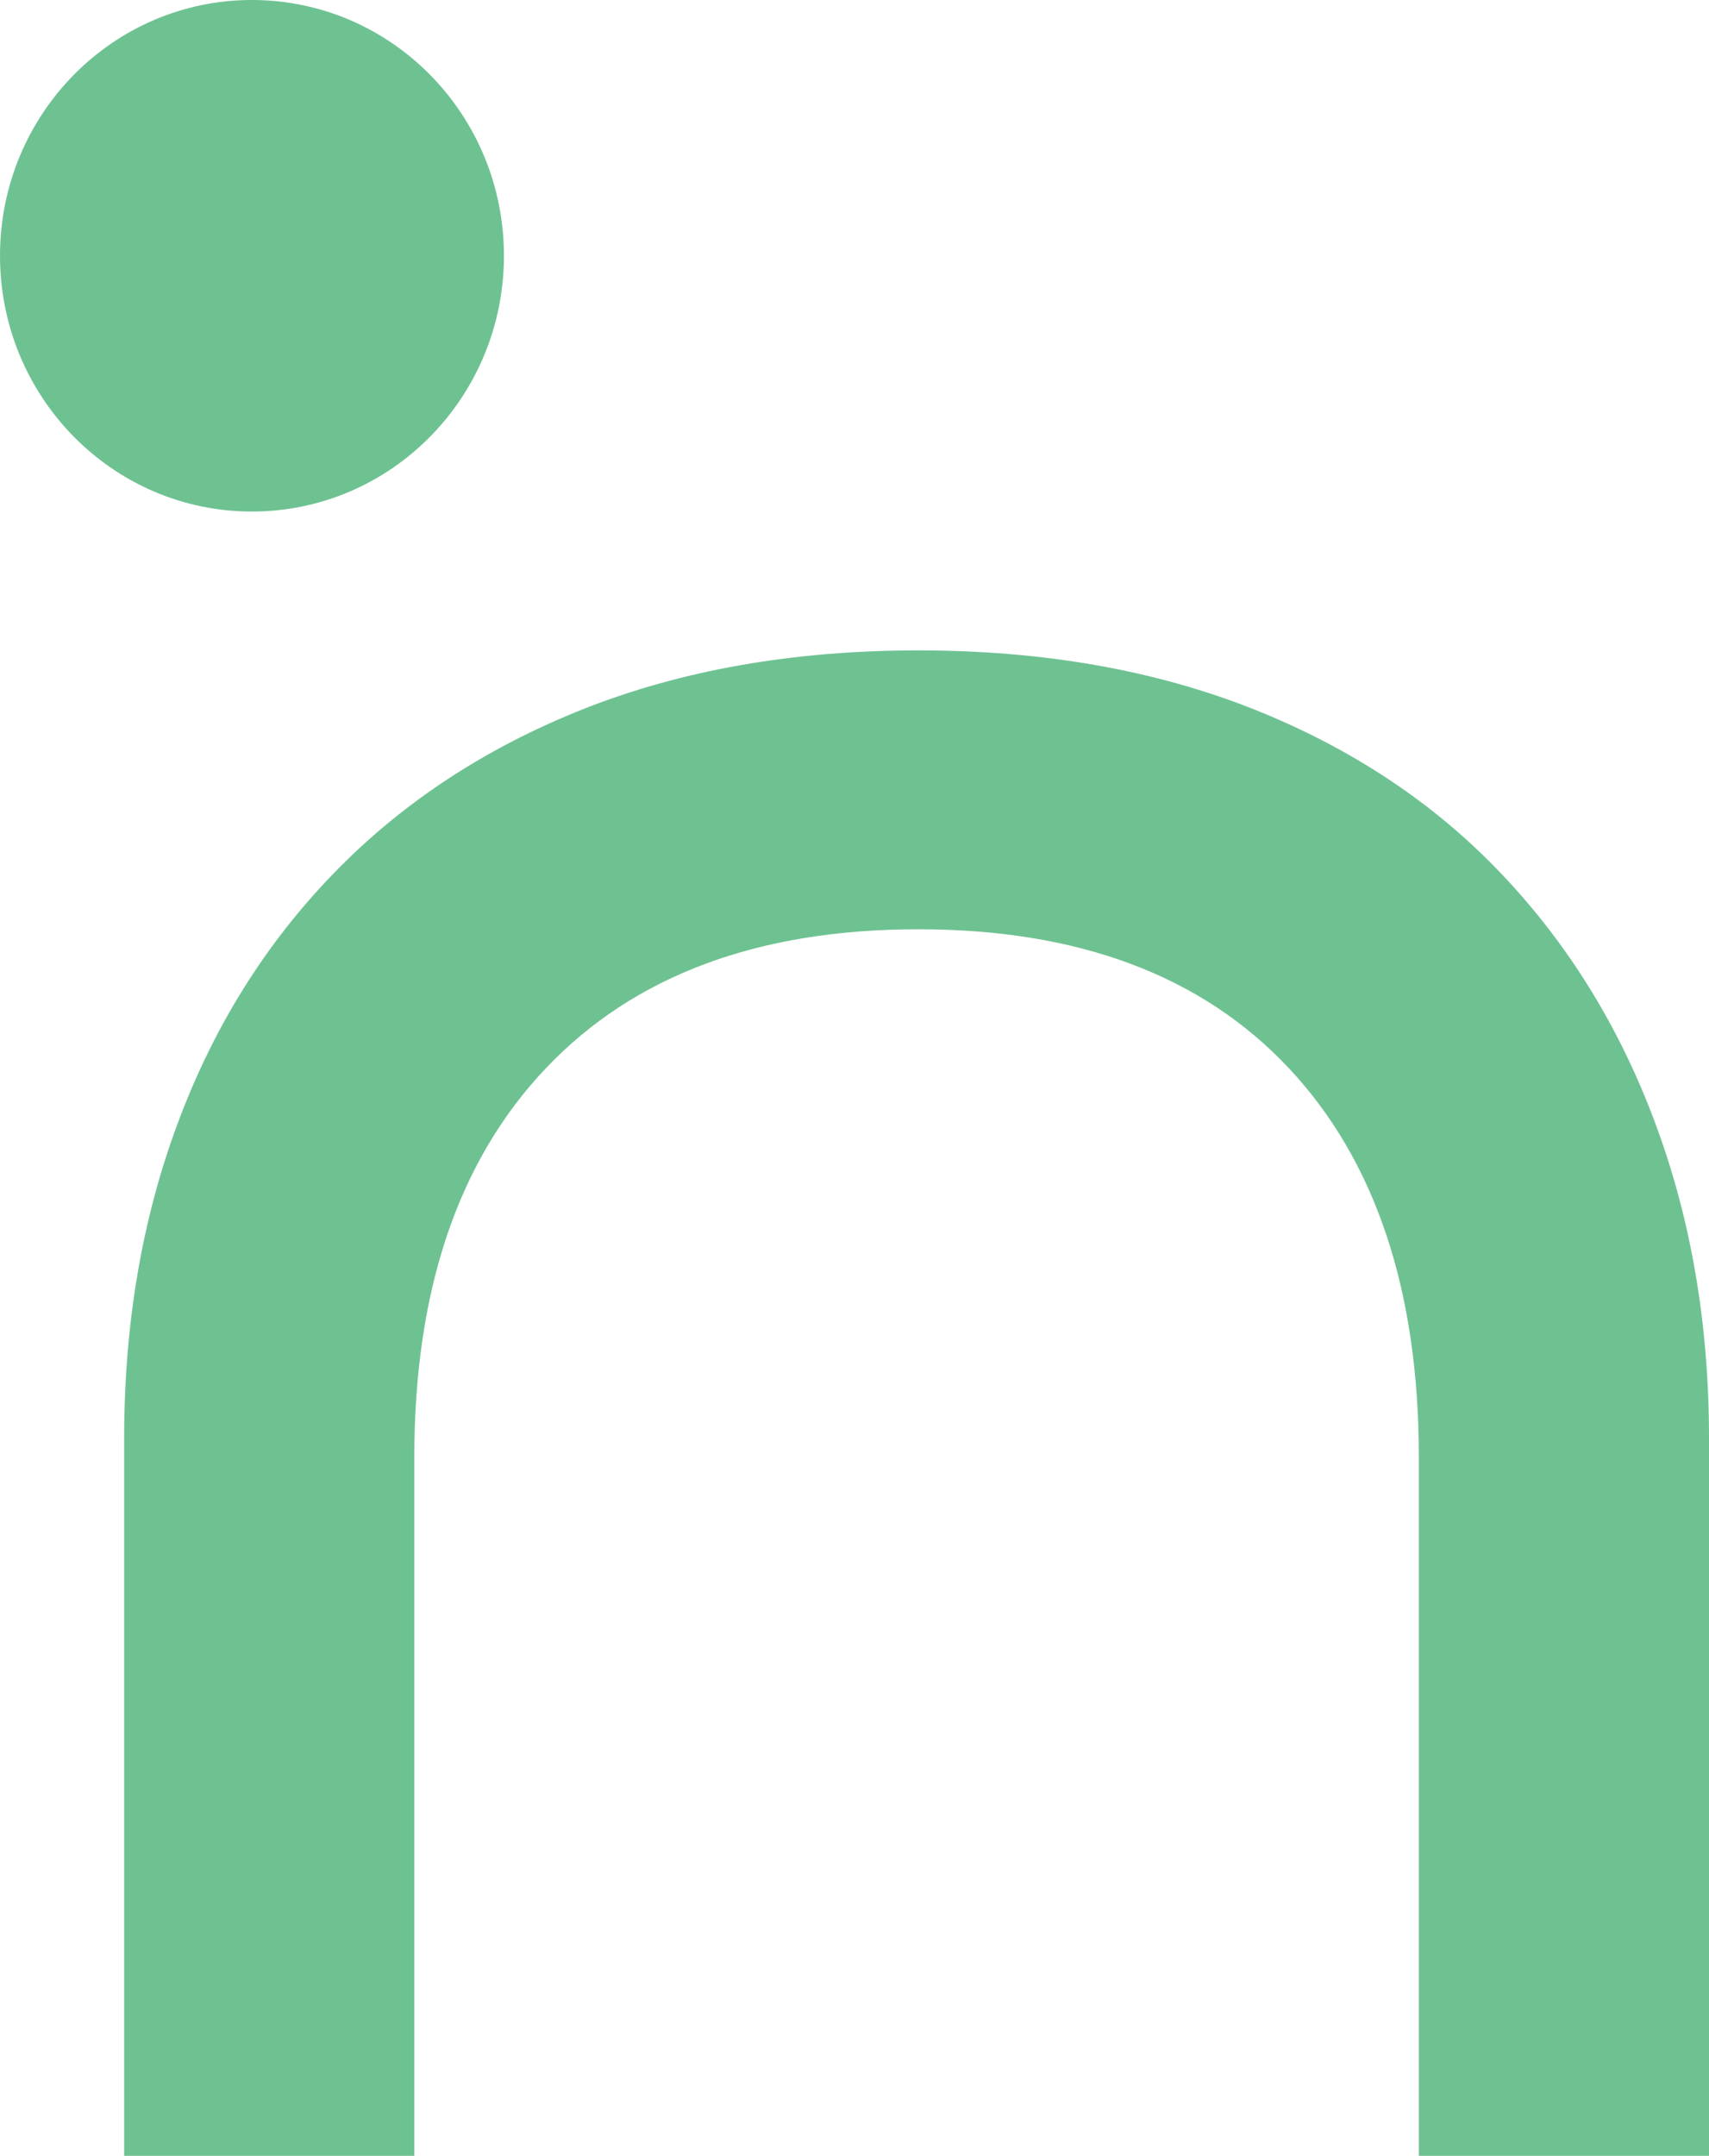
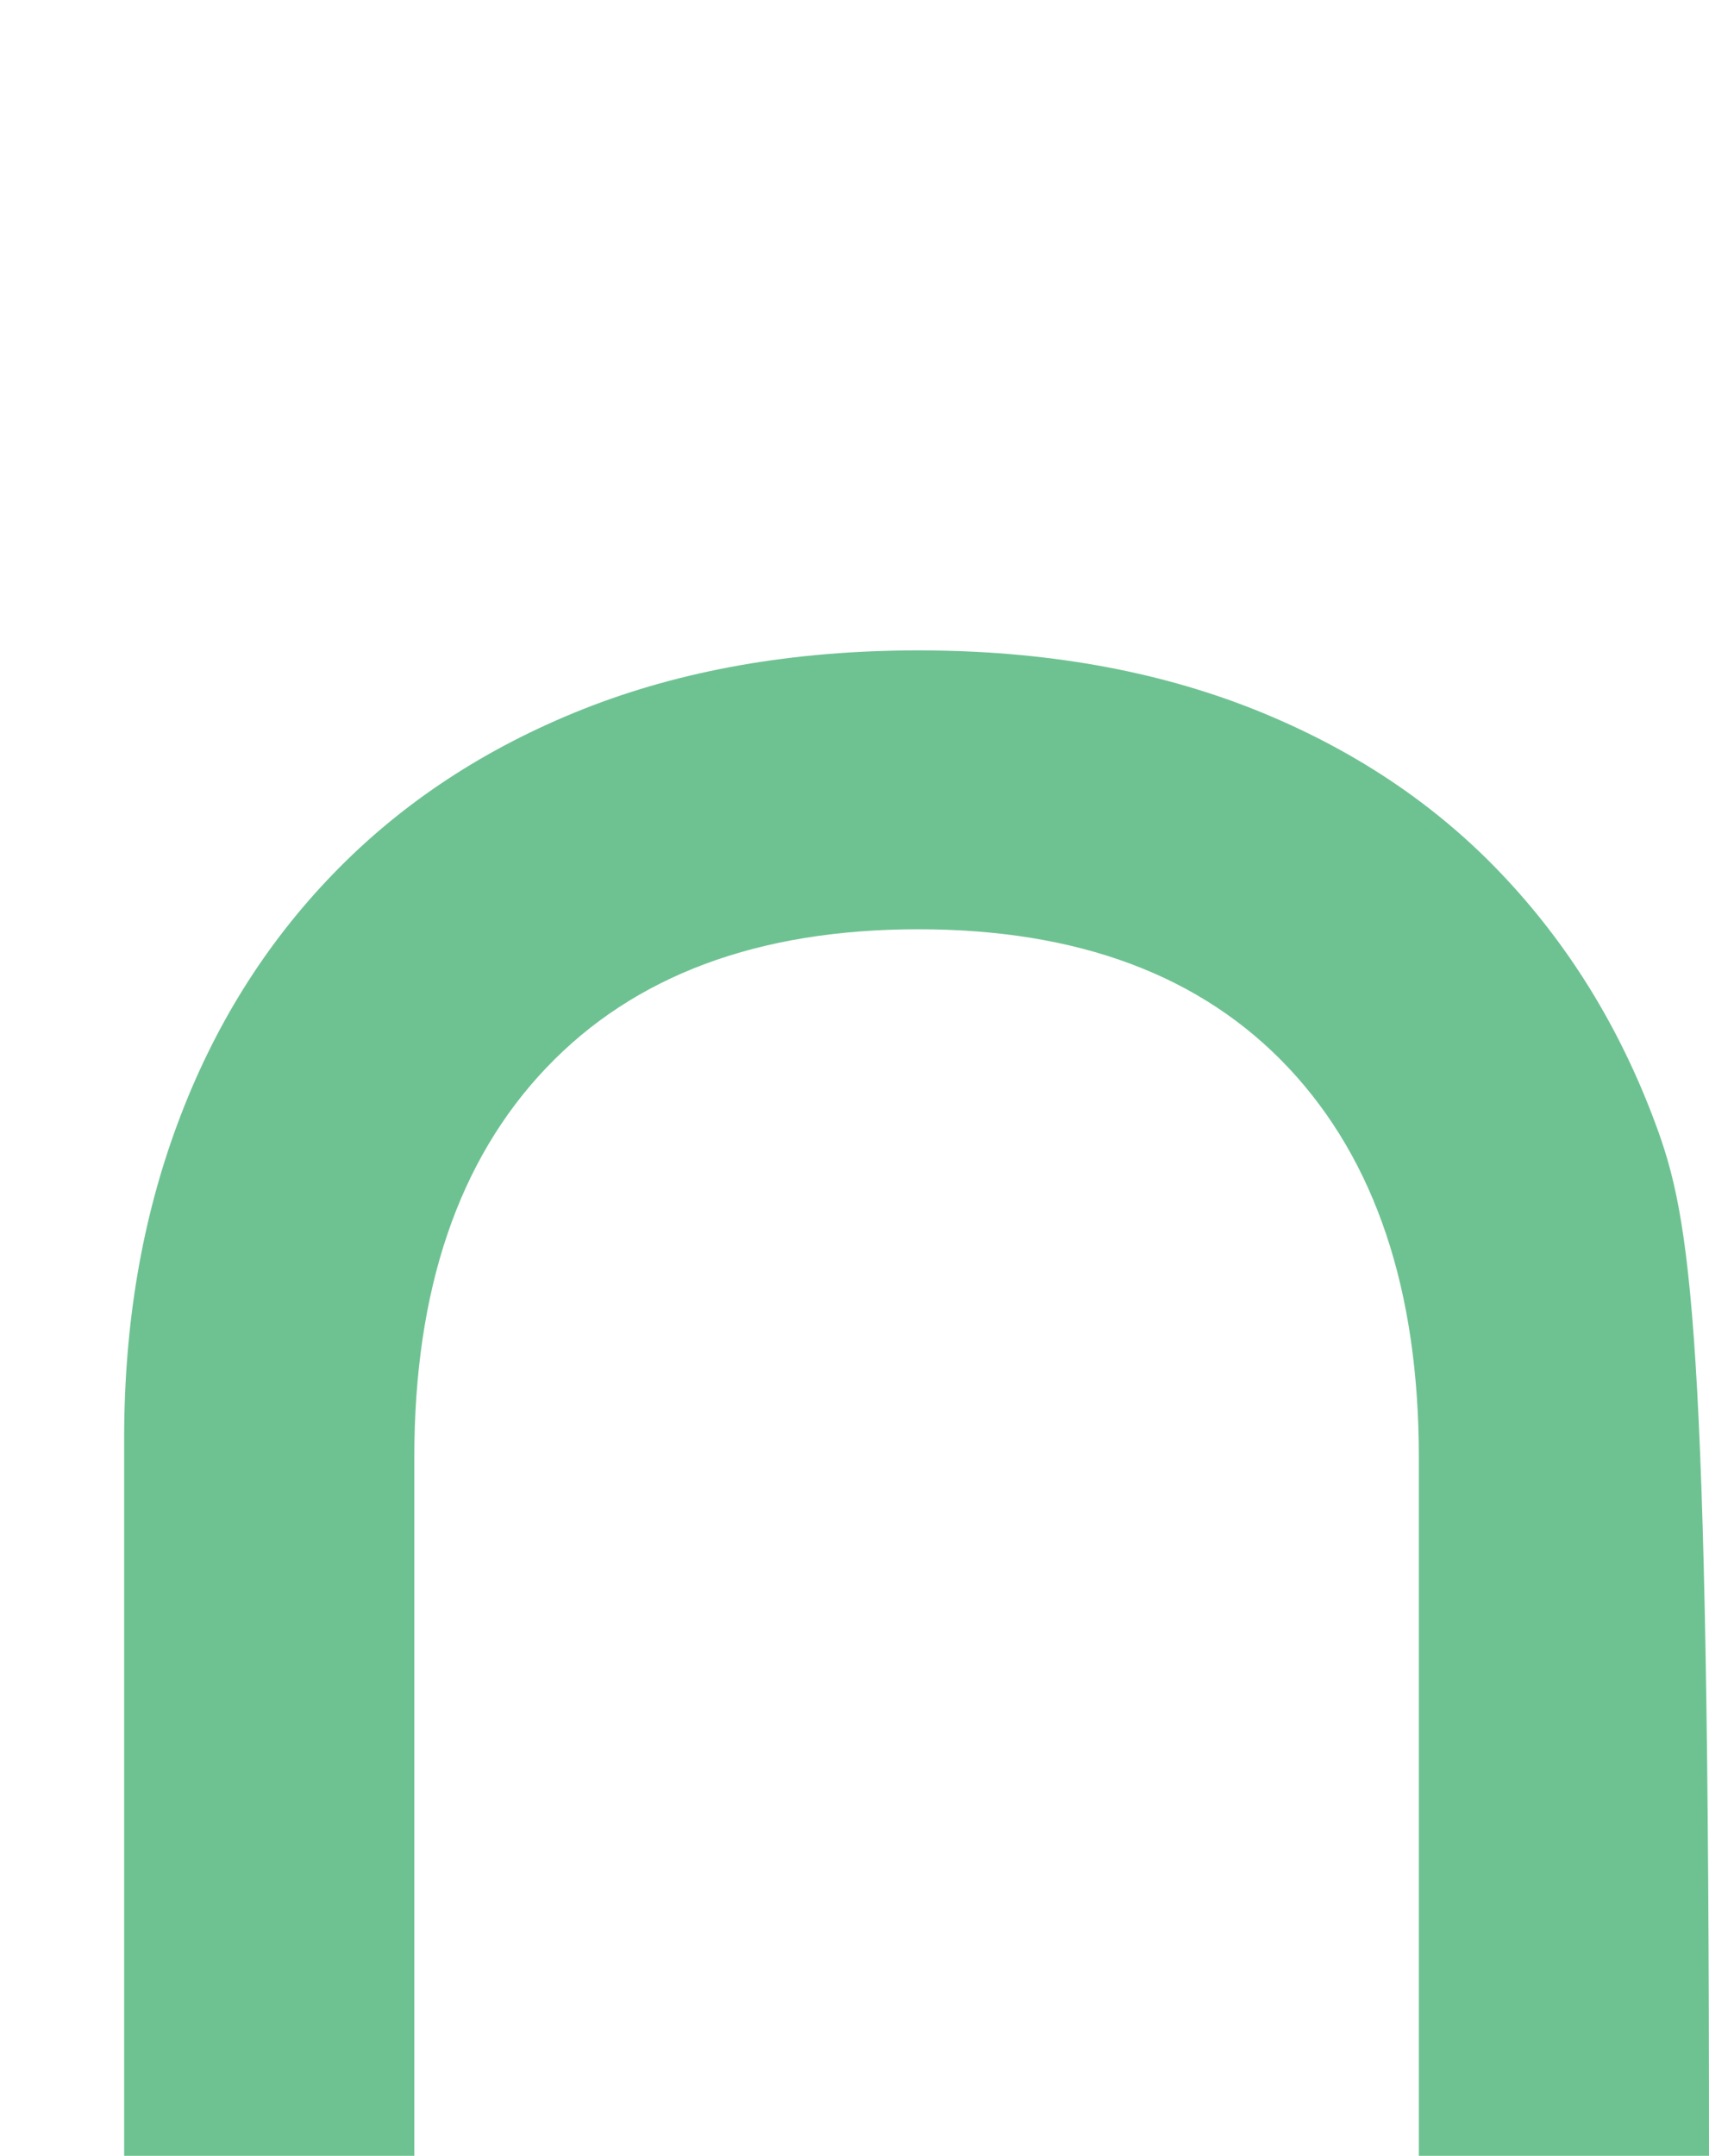
<svg xmlns="http://www.w3.org/2000/svg" width="234" height="295" viewBox="0 0 234 295" fill="none">
-   <path fill-rule="evenodd" clip-rule="evenodd" d="M176.444 146.14C188.322 158.792 194.271 176.551 194.271 199.415V295H234V196.811C234 181.229 231.555 166.868 226.645 153.707C221.755 140.546 214.706 129.154 205.538 119.533C196.37 109.891 185.062 102.385 171.616 97.035C158.149 91.706 142.869 89 125.734 89C108.6 89 93.32 91.706 79.853 97.035C66.386 102.385 54.997 109.891 45.666 119.533C36.335 129.154 29.224 140.546 24.335 153.707C19.424 166.868 17 181.229 17 196.811V295H56.729V199.415C56.729 176.551 62.739 158.792 74.78 146.14C86.82 133.487 103.792 127.161 125.734 127.161C147.656 127.161 164.546 133.487 176.444 146.14Z" fill="#6EC292" />
-   <path fill-rule="evenodd" clip-rule="evenodd" d="M0 35C0 15.664 15.435 0 34.49 0C53.564 0 69 15.664 69 35C69 54.336 53.564 70 34.49 70C15.435 70 0 54.336 0 35Z" fill="#6EC292" />
+   <path fill-rule="evenodd" clip-rule="evenodd" d="M176.444 146.14C188.322 158.792 194.271 176.551 194.271 199.415V295H234C234 181.229 231.555 166.868 226.645 153.707C221.755 140.546 214.706 129.154 205.538 119.533C196.37 109.891 185.062 102.385 171.616 97.035C158.149 91.706 142.869 89 125.734 89C108.6 89 93.32 91.706 79.853 97.035C66.386 102.385 54.997 109.891 45.666 119.533C36.335 129.154 29.224 140.546 24.335 153.707C19.424 166.868 17 181.229 17 196.811V295H56.729V199.415C56.729 176.551 62.739 158.792 74.78 146.14C86.82 133.487 103.792 127.161 125.734 127.161C147.656 127.161 164.546 133.487 176.444 146.14Z" fill="#6EC292" />
</svg>